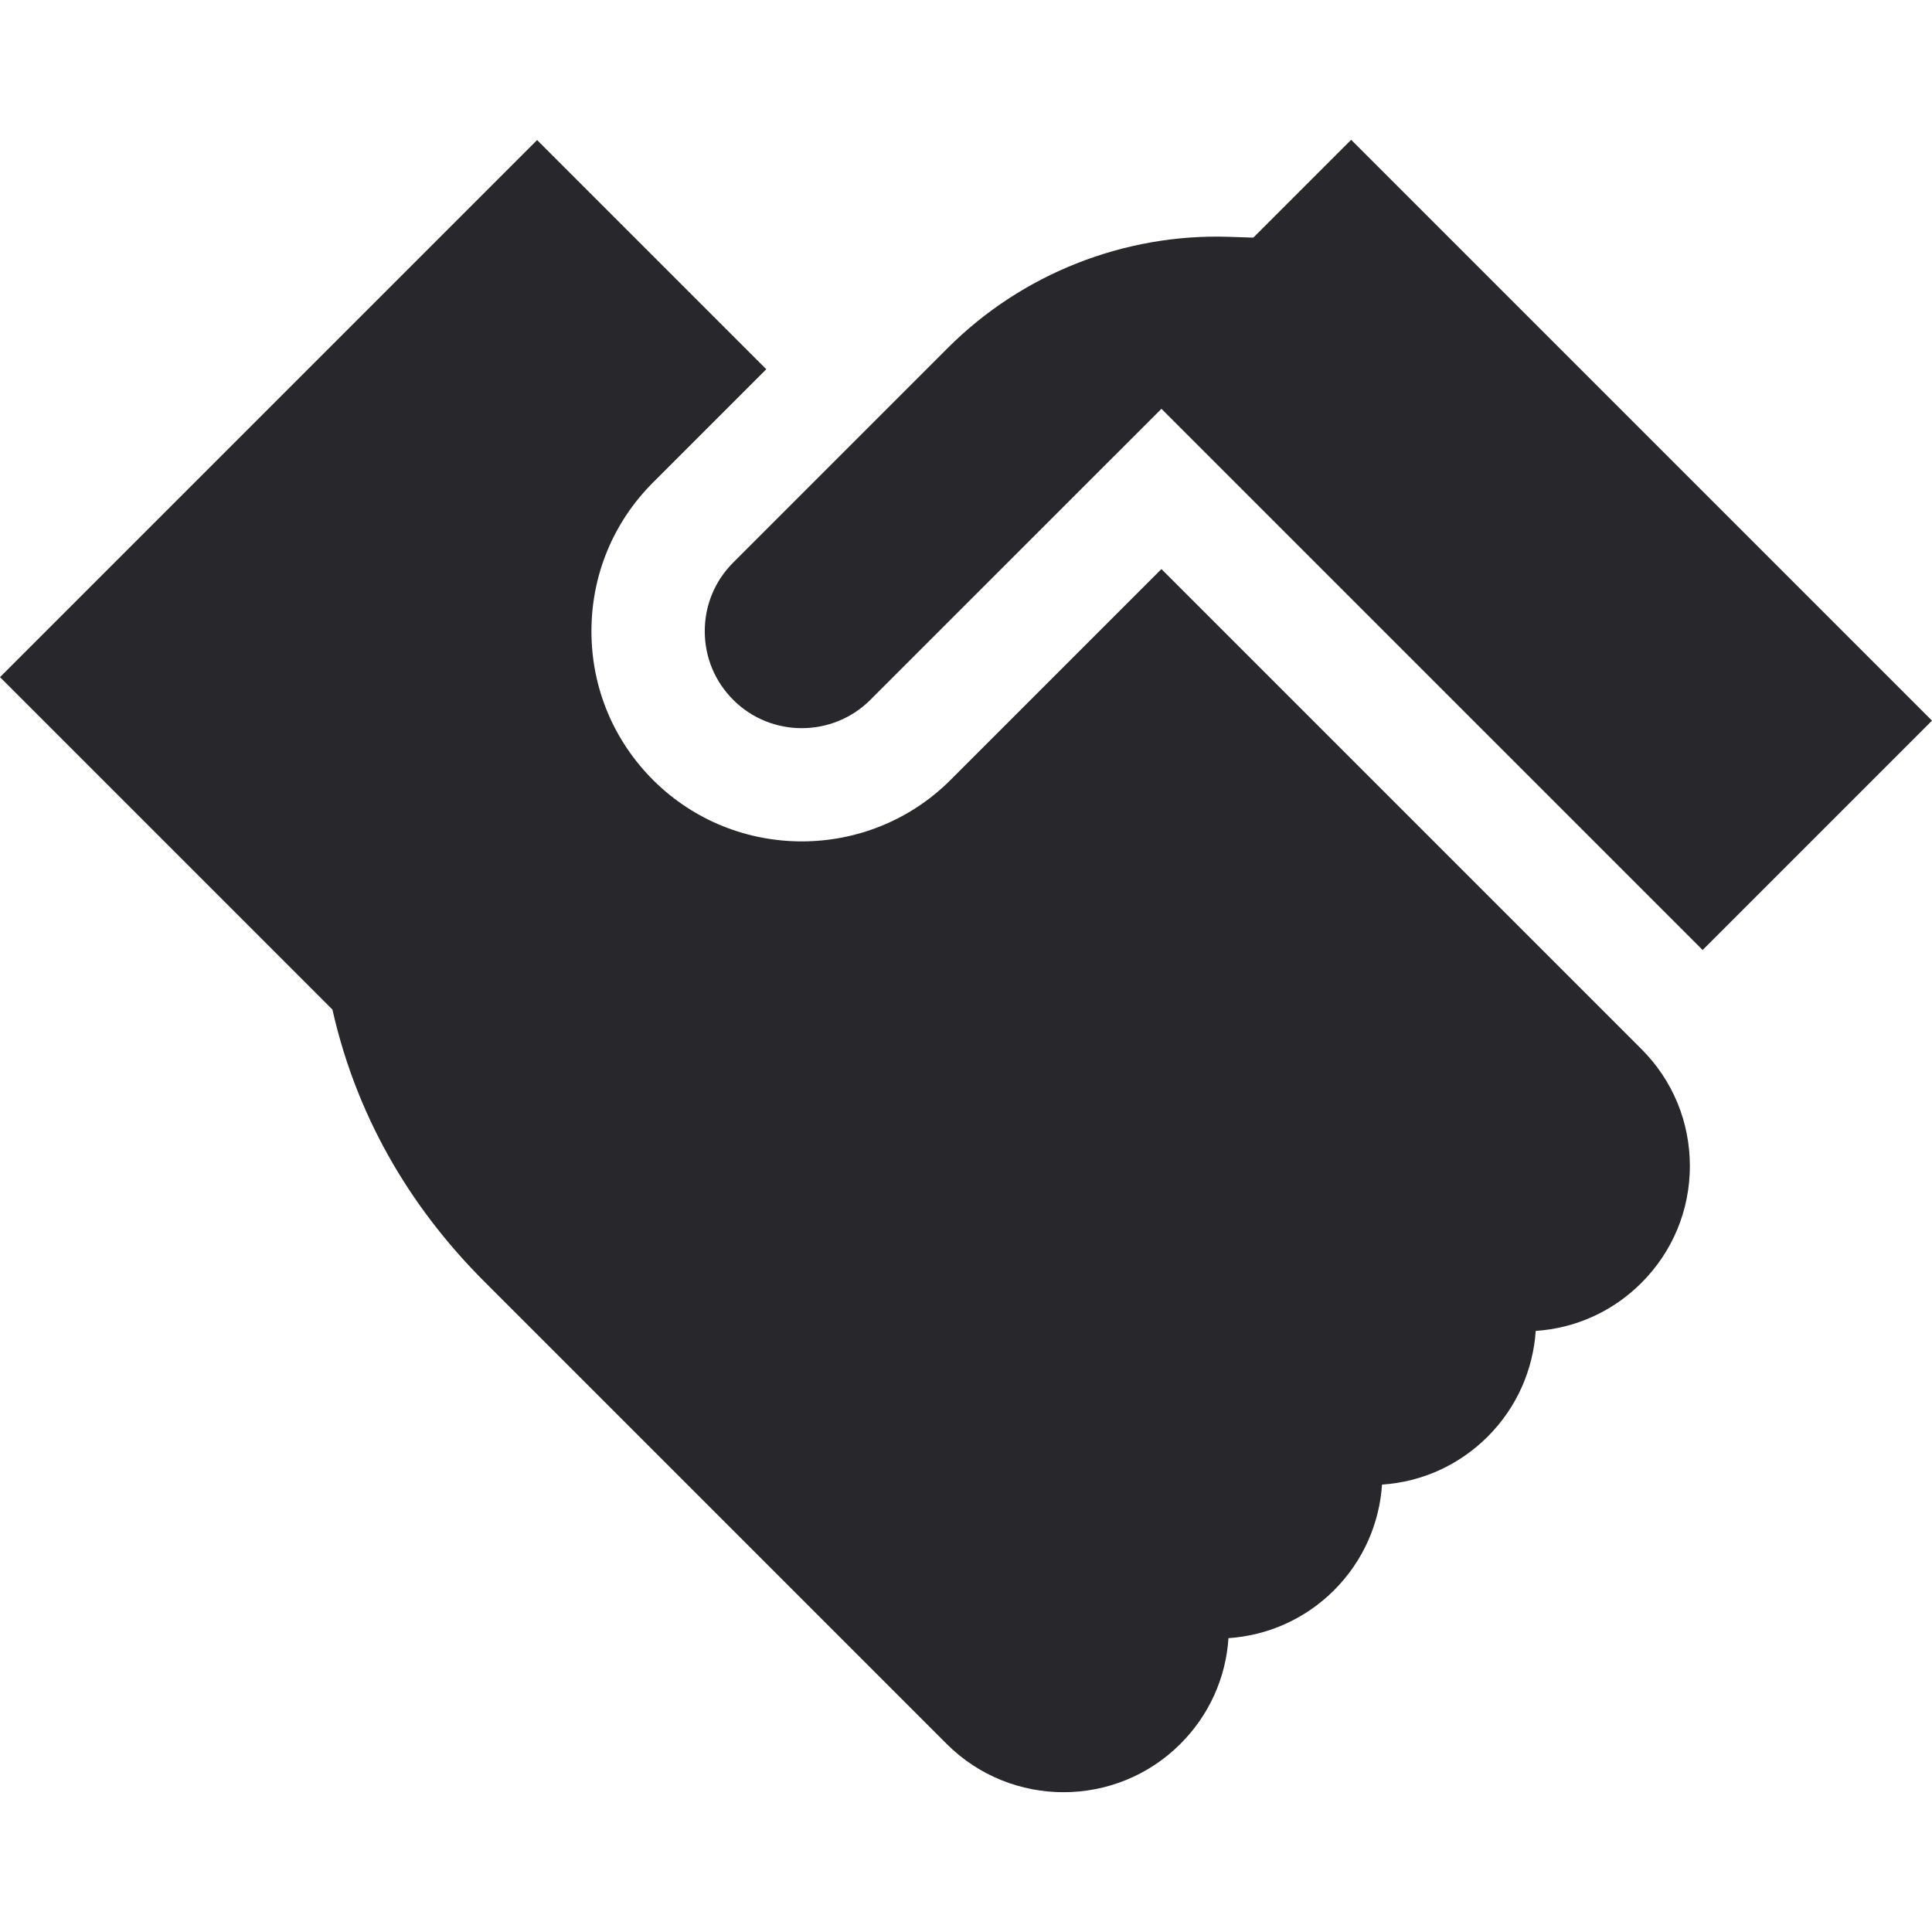
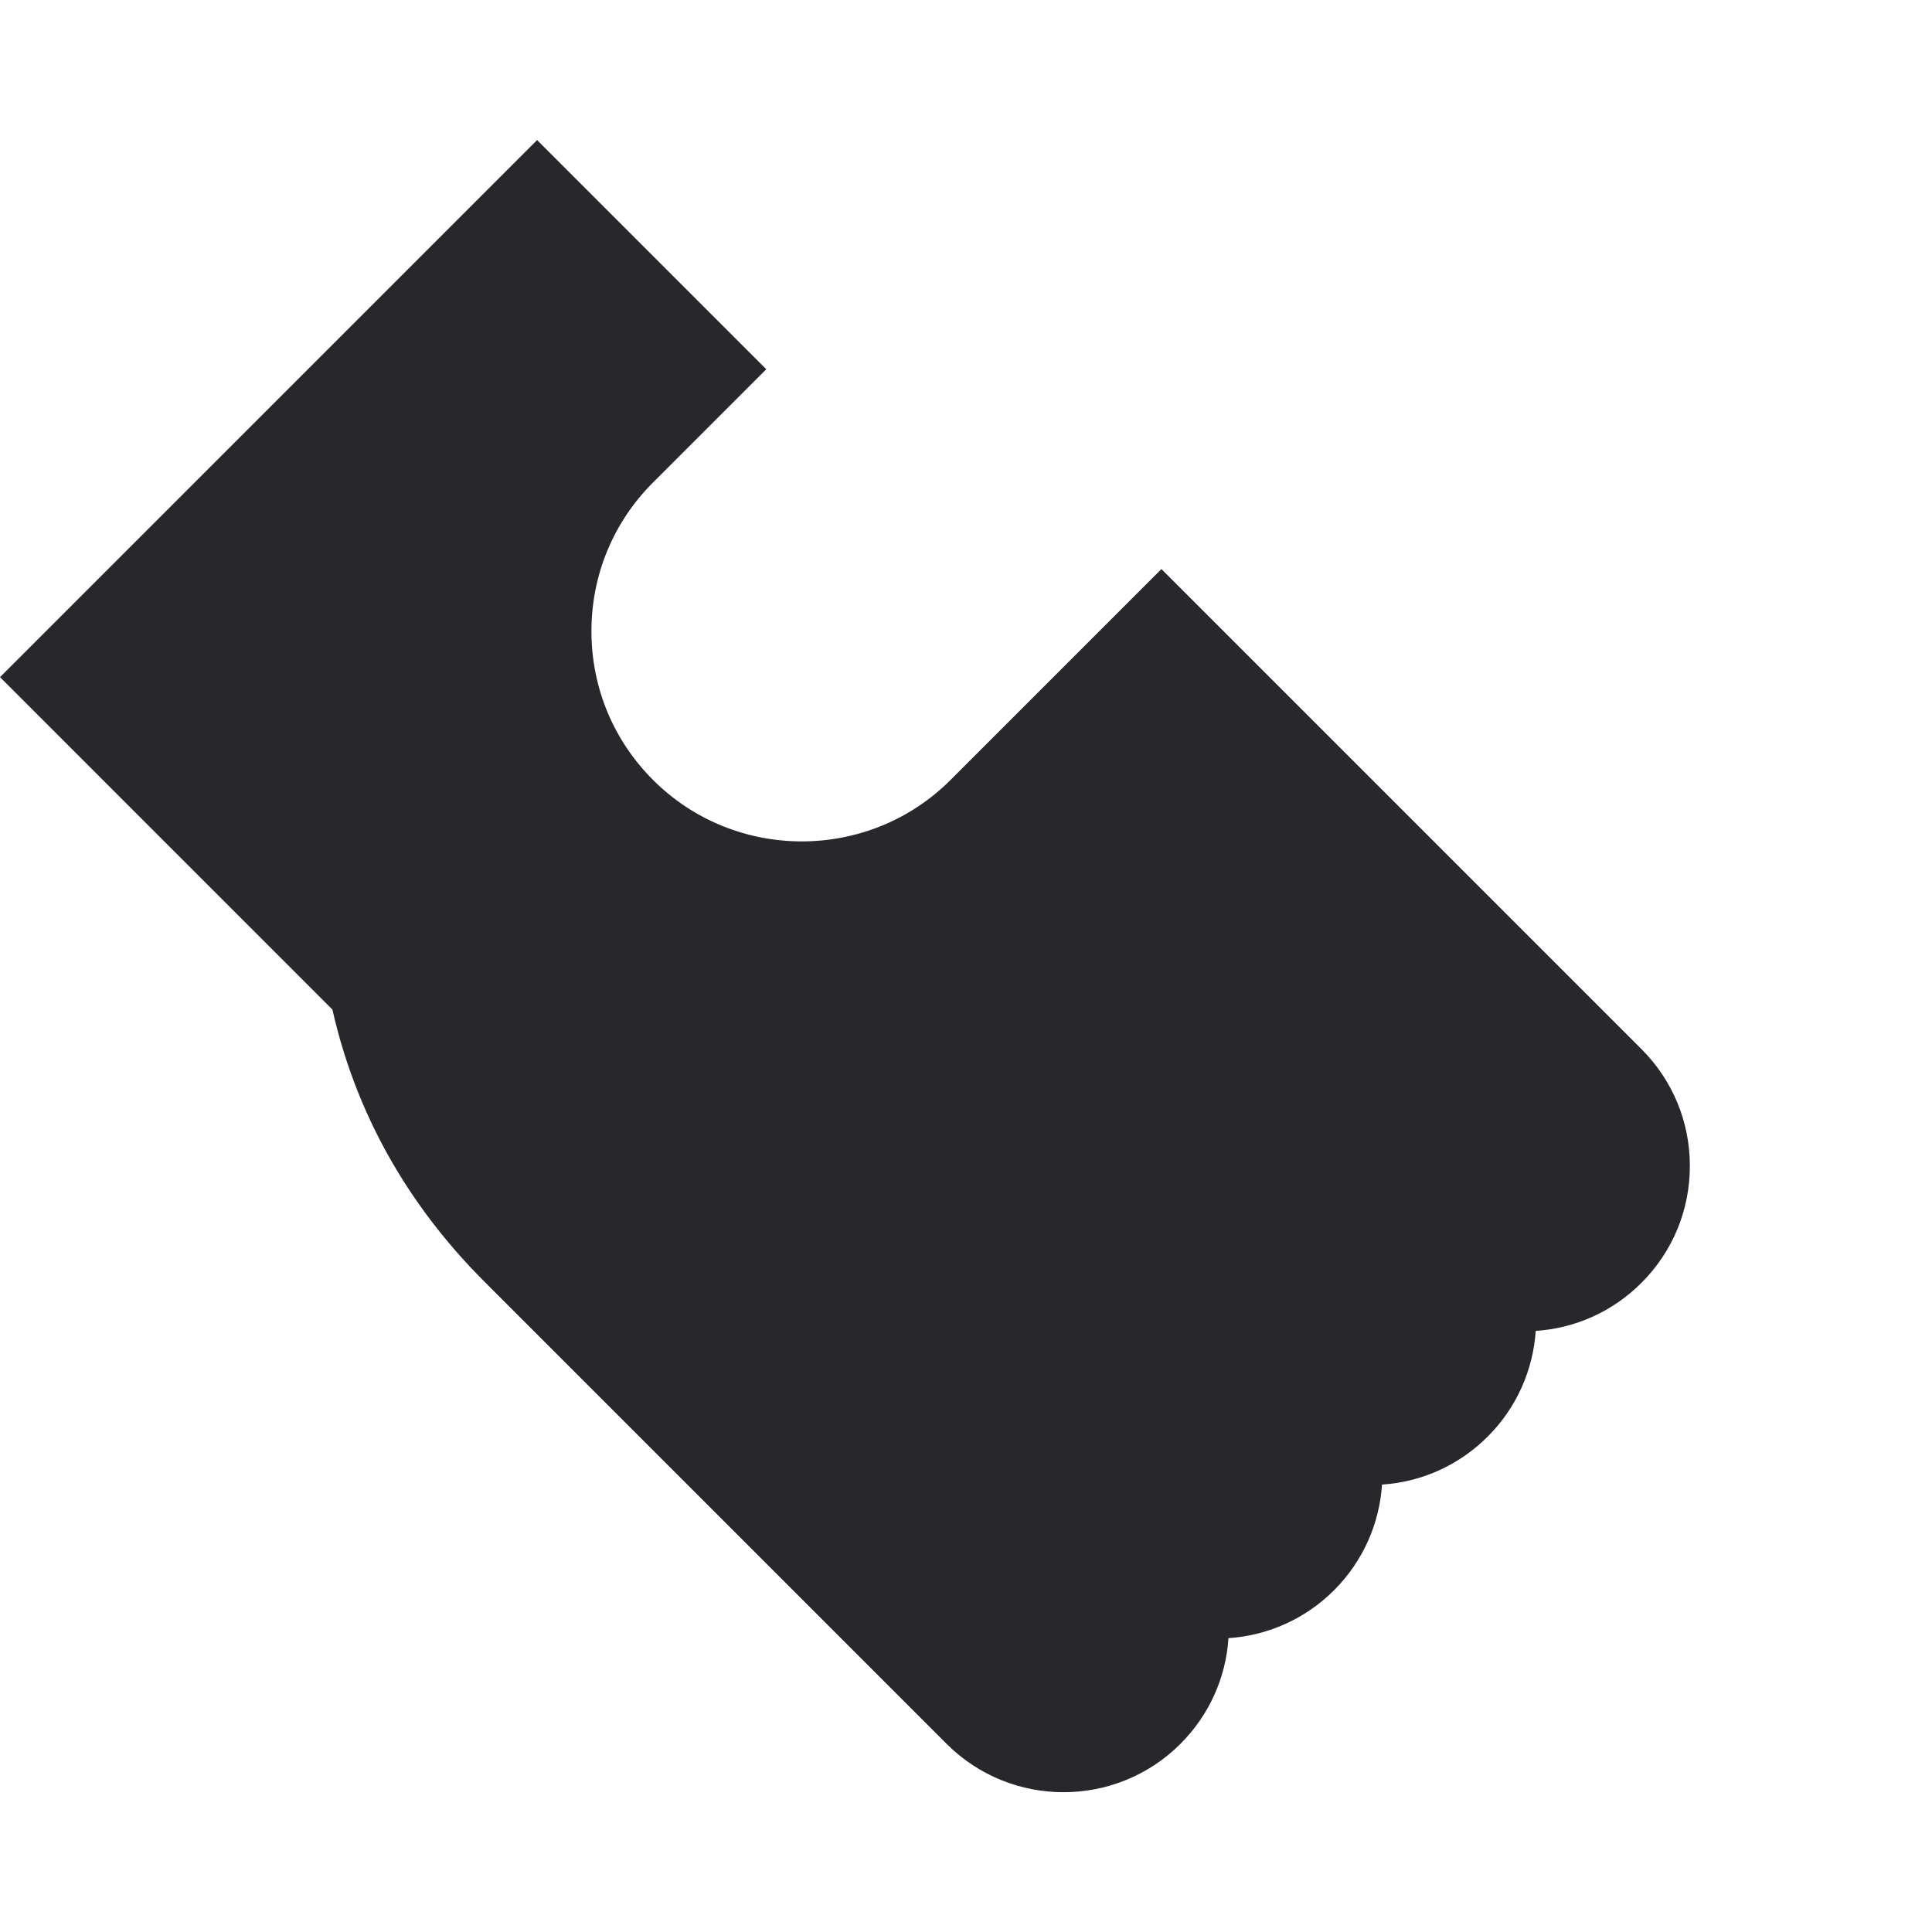
<svg xmlns="http://www.w3.org/2000/svg" width="64" height="64" viewBox="0 0 64 64" fill="none">
-   <path d="M41.518 7.872L40.704 7.845C37.247 7.732 33.854 9.07 31.405 11.519L24.287 18.637C23.678 19.246 23.344 20.055 23.346 20.917C23.348 21.778 23.686 22.586 24.298 23.193C25.551 24.435 27.585 24.43 28.833 23.182L38.474 13.542L56.402 31.47L64 23.872L44.759 4.631L41.518 7.872Z" fill="#28282C" />
  <path d="M54.386 34.763L38.474 18.851L31.488 25.837C28.783 28.542 24.372 28.552 21.655 25.859C20.329 24.545 19.596 22.793 19.592 20.925C19.588 19.058 20.313 17.302 21.633 15.982L25.384 12.231L17.792 4.639L0 22.431L11.012 33.444C11.883 37.304 13.845 40.254 16.039 42.448L31.358 57.768C32.426 58.836 33.828 59.369 35.231 59.369C36.633 59.369 38.036 58.835 39.103 57.768C40.05 56.822 40.607 55.589 40.695 54.266C41.97 54.18 43.221 53.65 44.194 52.677C45.166 51.705 45.696 50.454 45.782 49.179C47.106 49.091 48.338 48.533 49.284 47.587C50.257 46.614 50.786 45.364 50.873 44.088C52.196 44 53.428 43.443 54.375 42.496C55.409 41.462 55.979 40.087 55.979 38.624C55.979 37.166 55.413 35.796 54.386 34.763Z" fill="#28282C" />
</svg>